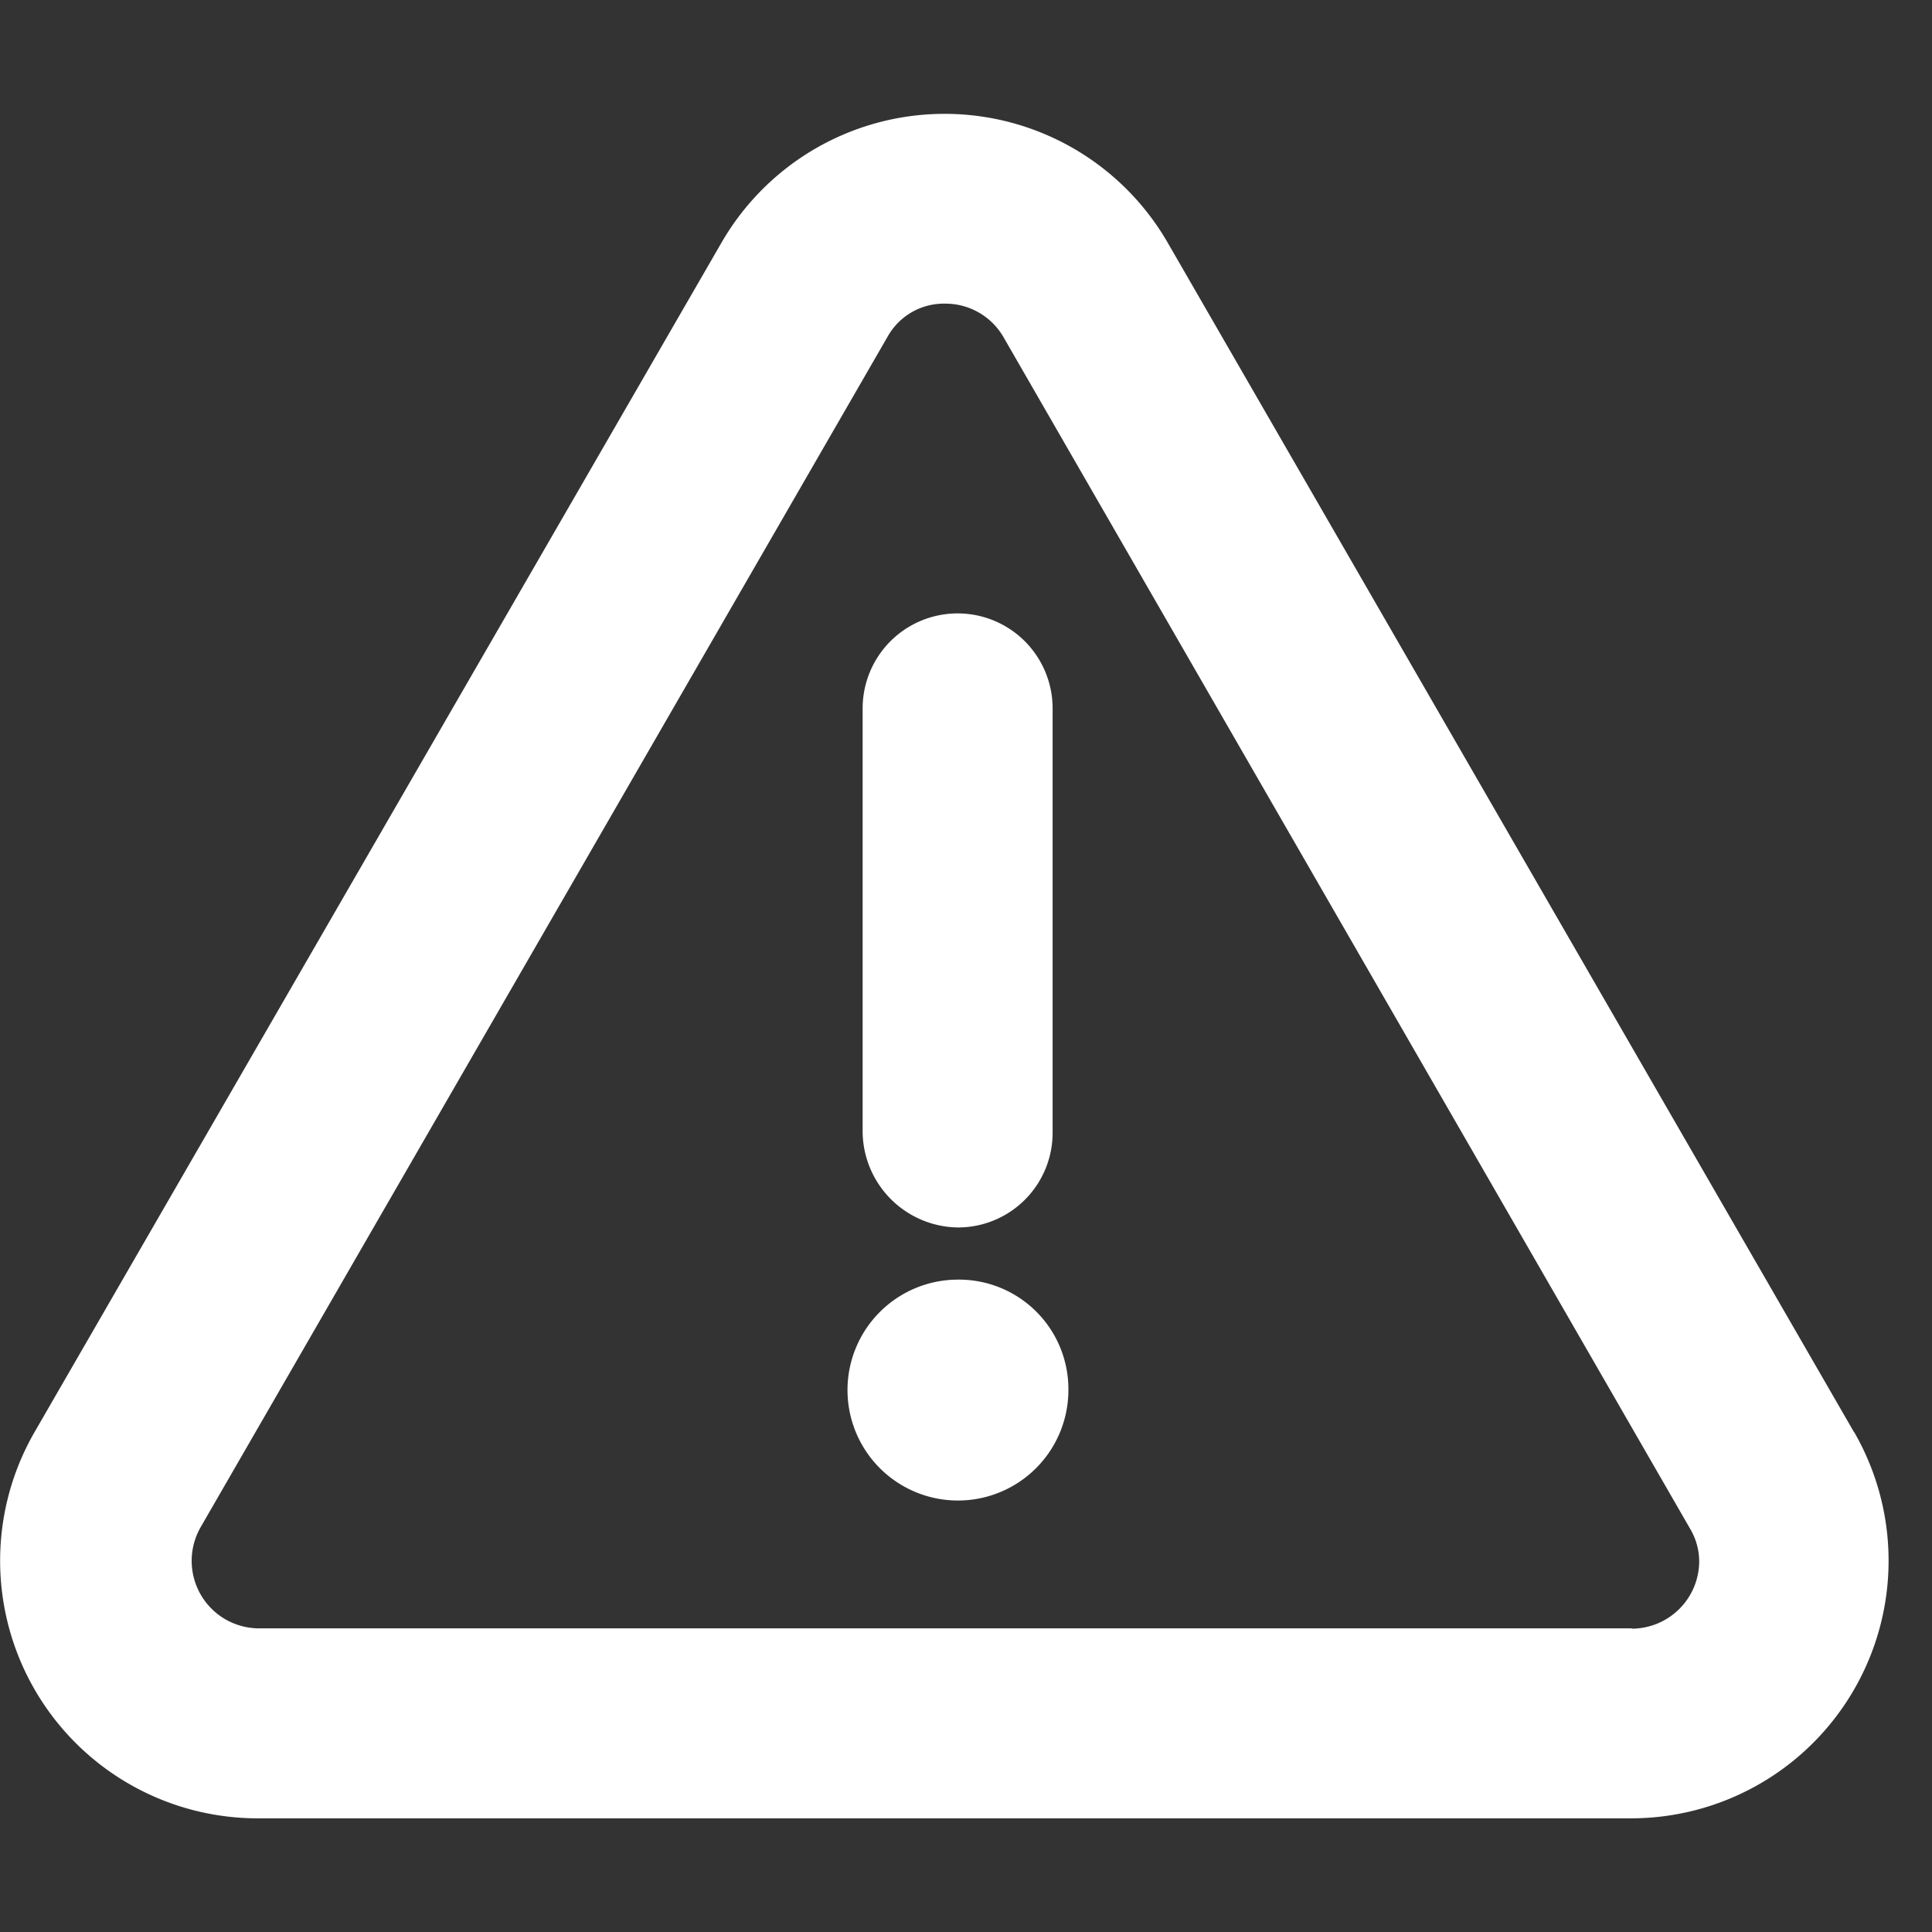
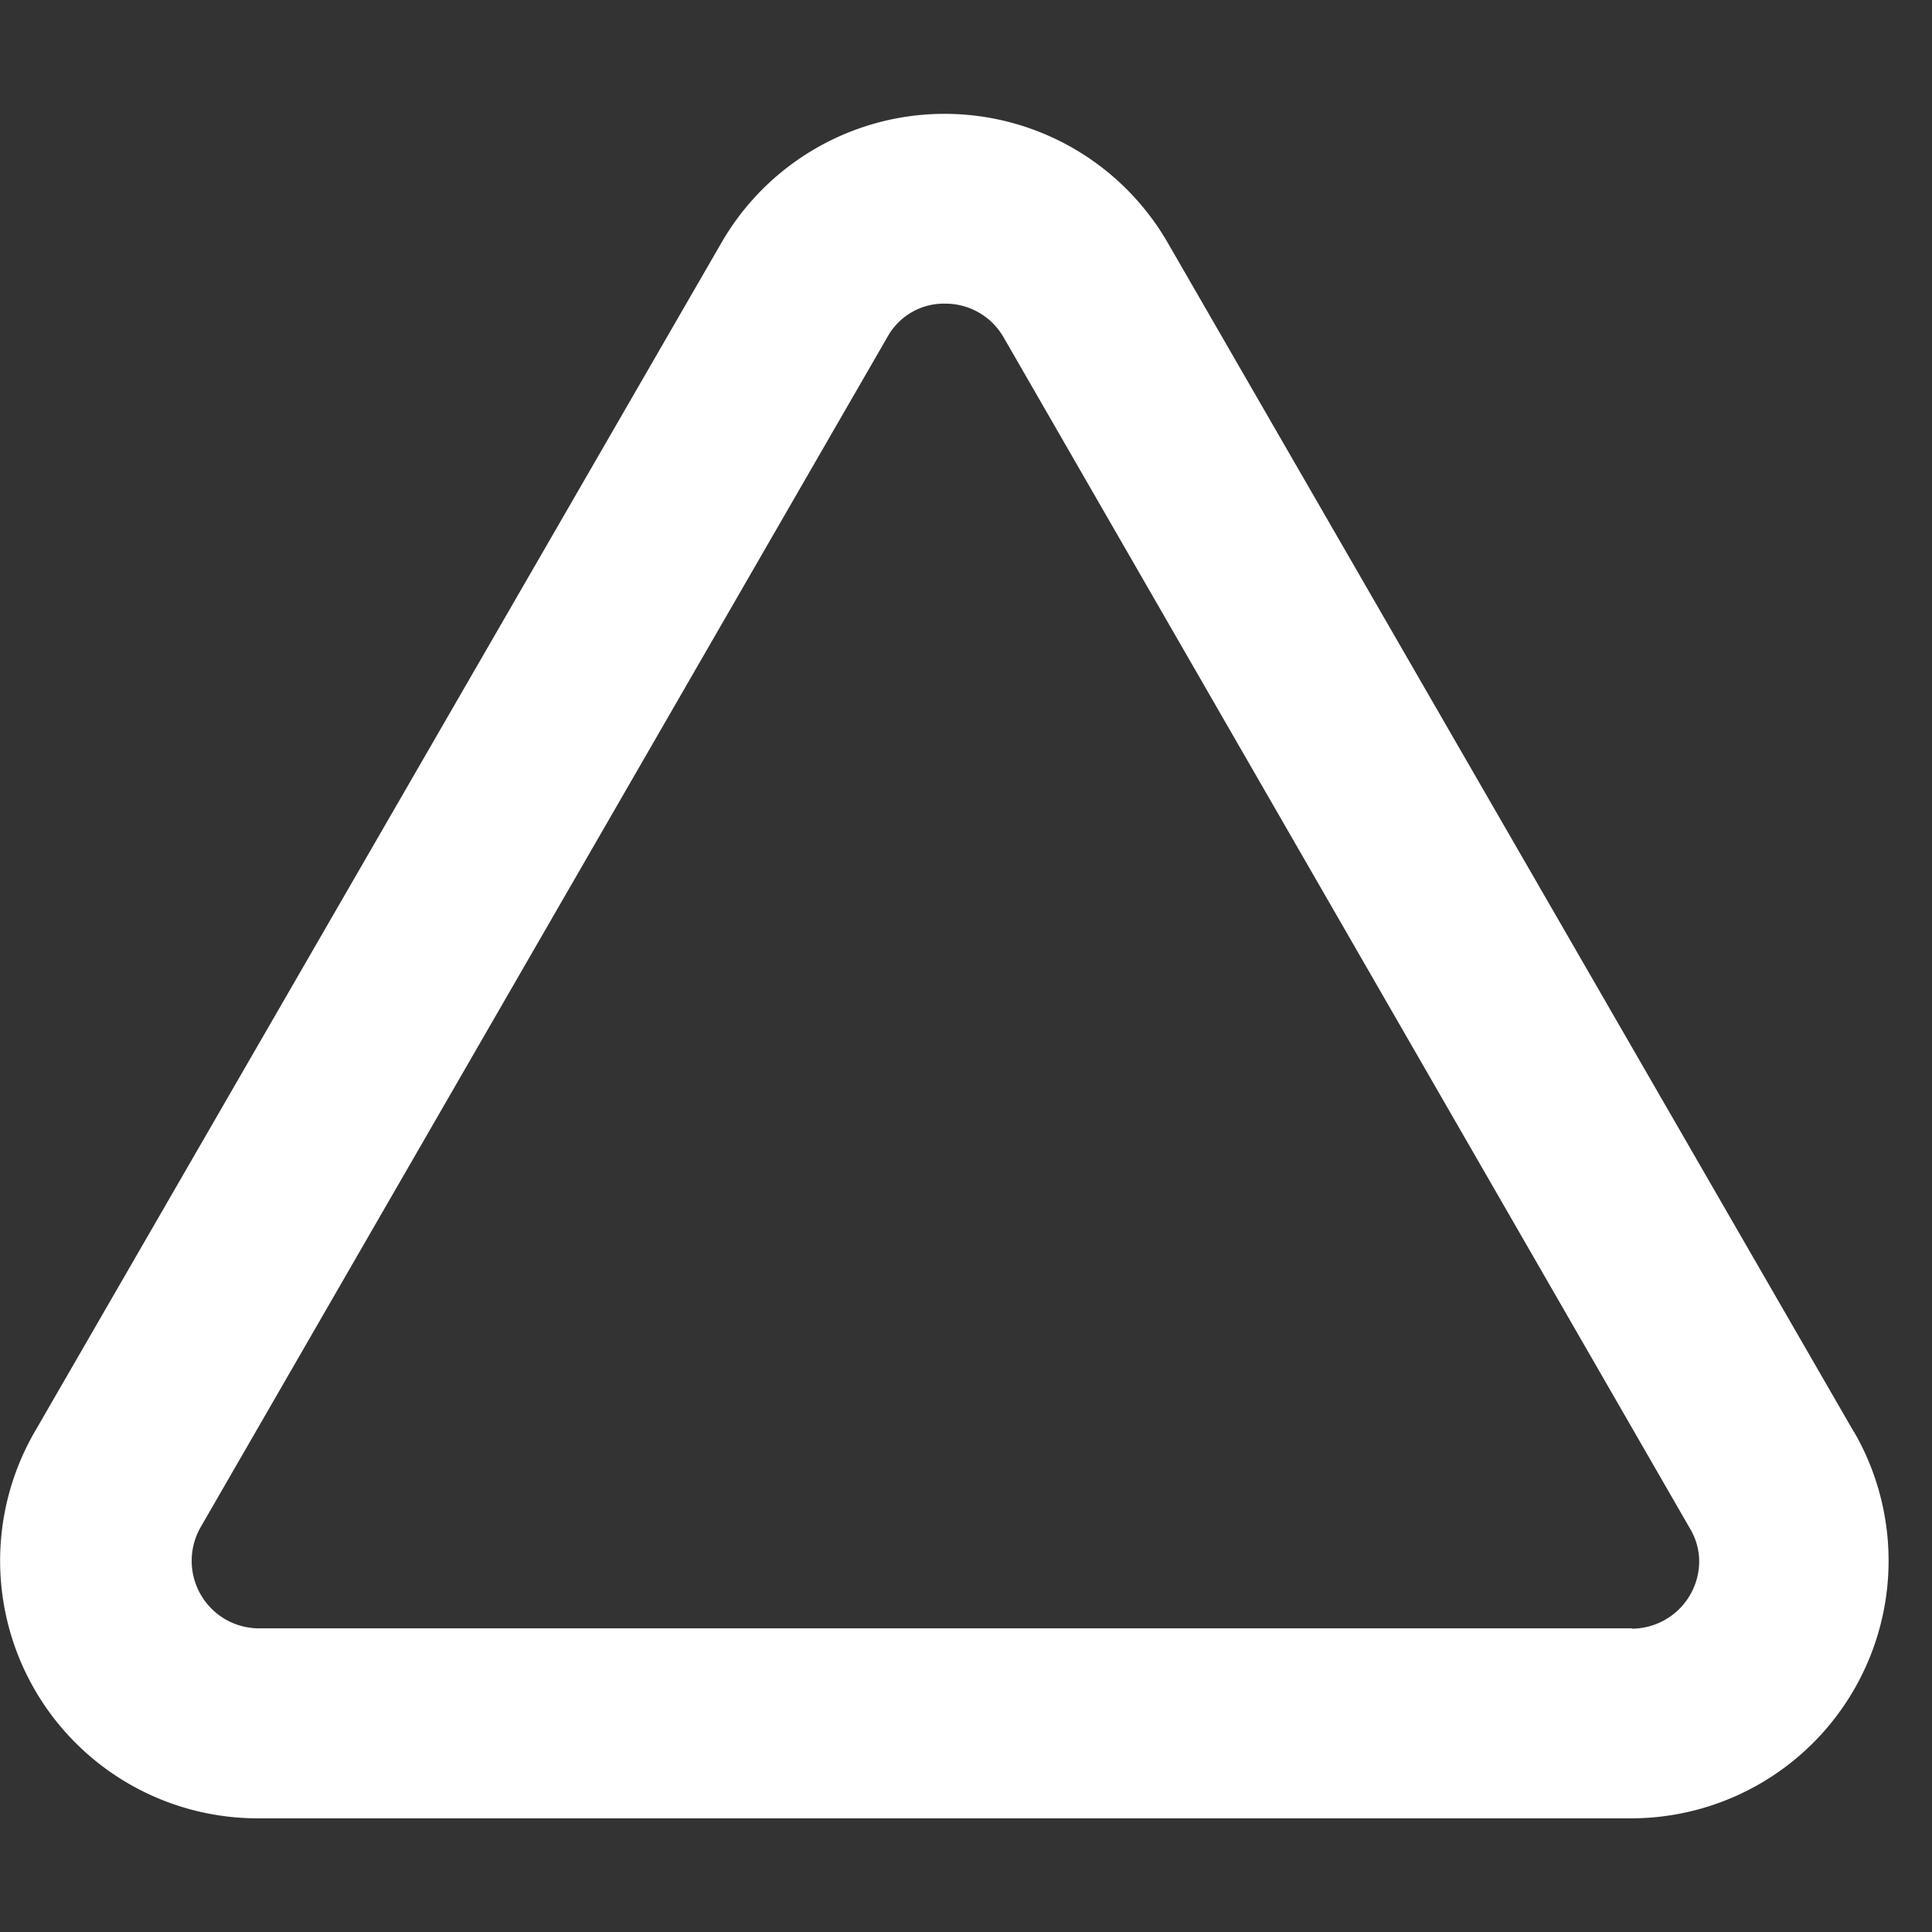
<svg xmlns="http://www.w3.org/2000/svg" id="Layer_1" data-name="Layer 1" width="60" height="60" viewBox="0 0 60 60">
  <rect x="0" y="0" width="60" height="60" fill="#333333" stroke="none" />
  <defs>
    <style>.cls-1{fill:#fff}</style>
  </defs>
-   <path class="cls-1" d="M29.74 39.74a3.43 3.43 0 1 0 3.44 3.43 3.4 3.4 0 0 0-3.45-3.43zm0-1.62a2.94 2.94 0 0 0 2.95-2.95V22a2.95 2.95 0 1 0-5.9 0v13.17a3 3 0 0 0 2.95 2.95z" />
  <path class="cls-1" d="M57.58 44.48L36.26 7.53a8 8 0 0 0-13.85 0L1.07 44.48A8 8 0 0 0 8 56.47h42.67a8 8 0 0 0 6.91-12zm-6.91 6.09H8a2.13 2.13 0 0 1-1-.28 2.1 2.1 0 0 1-.77-2.86l21.35-37a2 2 0 0 1 1.78-1 2.08 2.08 0 0 1 1.81 1.05l21.32 37a2 2 0 0 1 .28 1 2.1 2.1 0 0 1-2.08 2.1z" />
</svg>